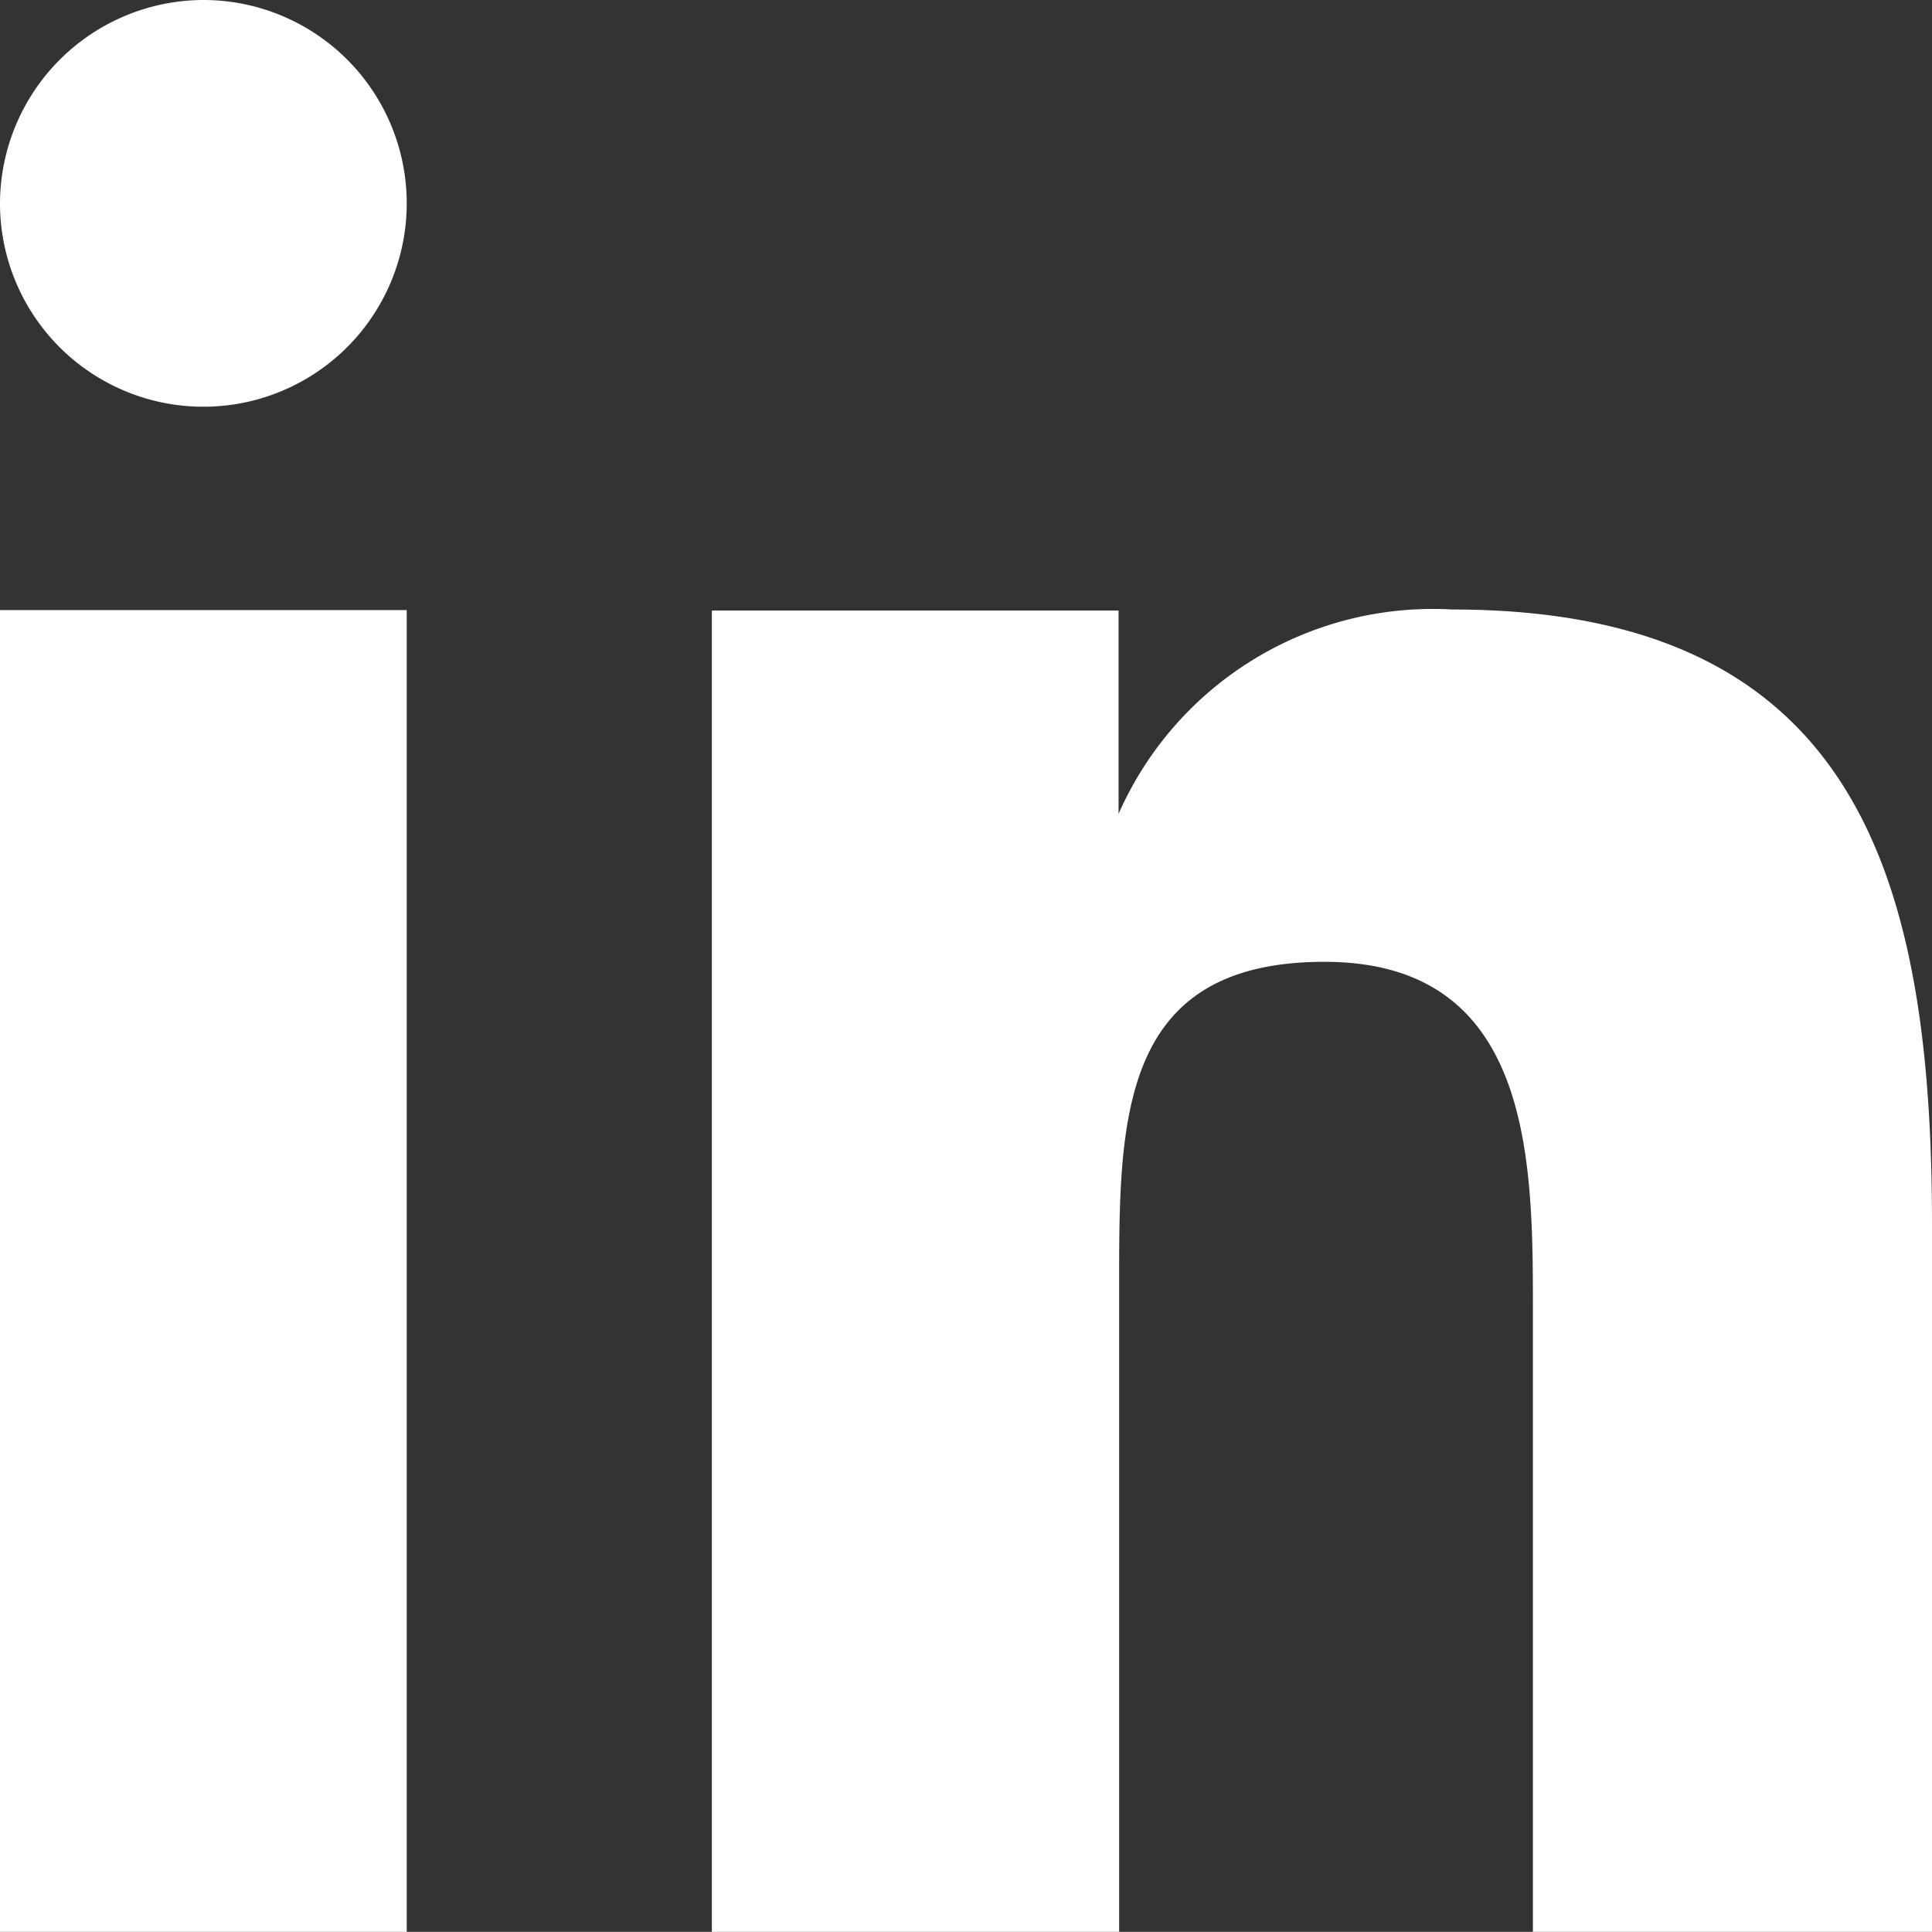
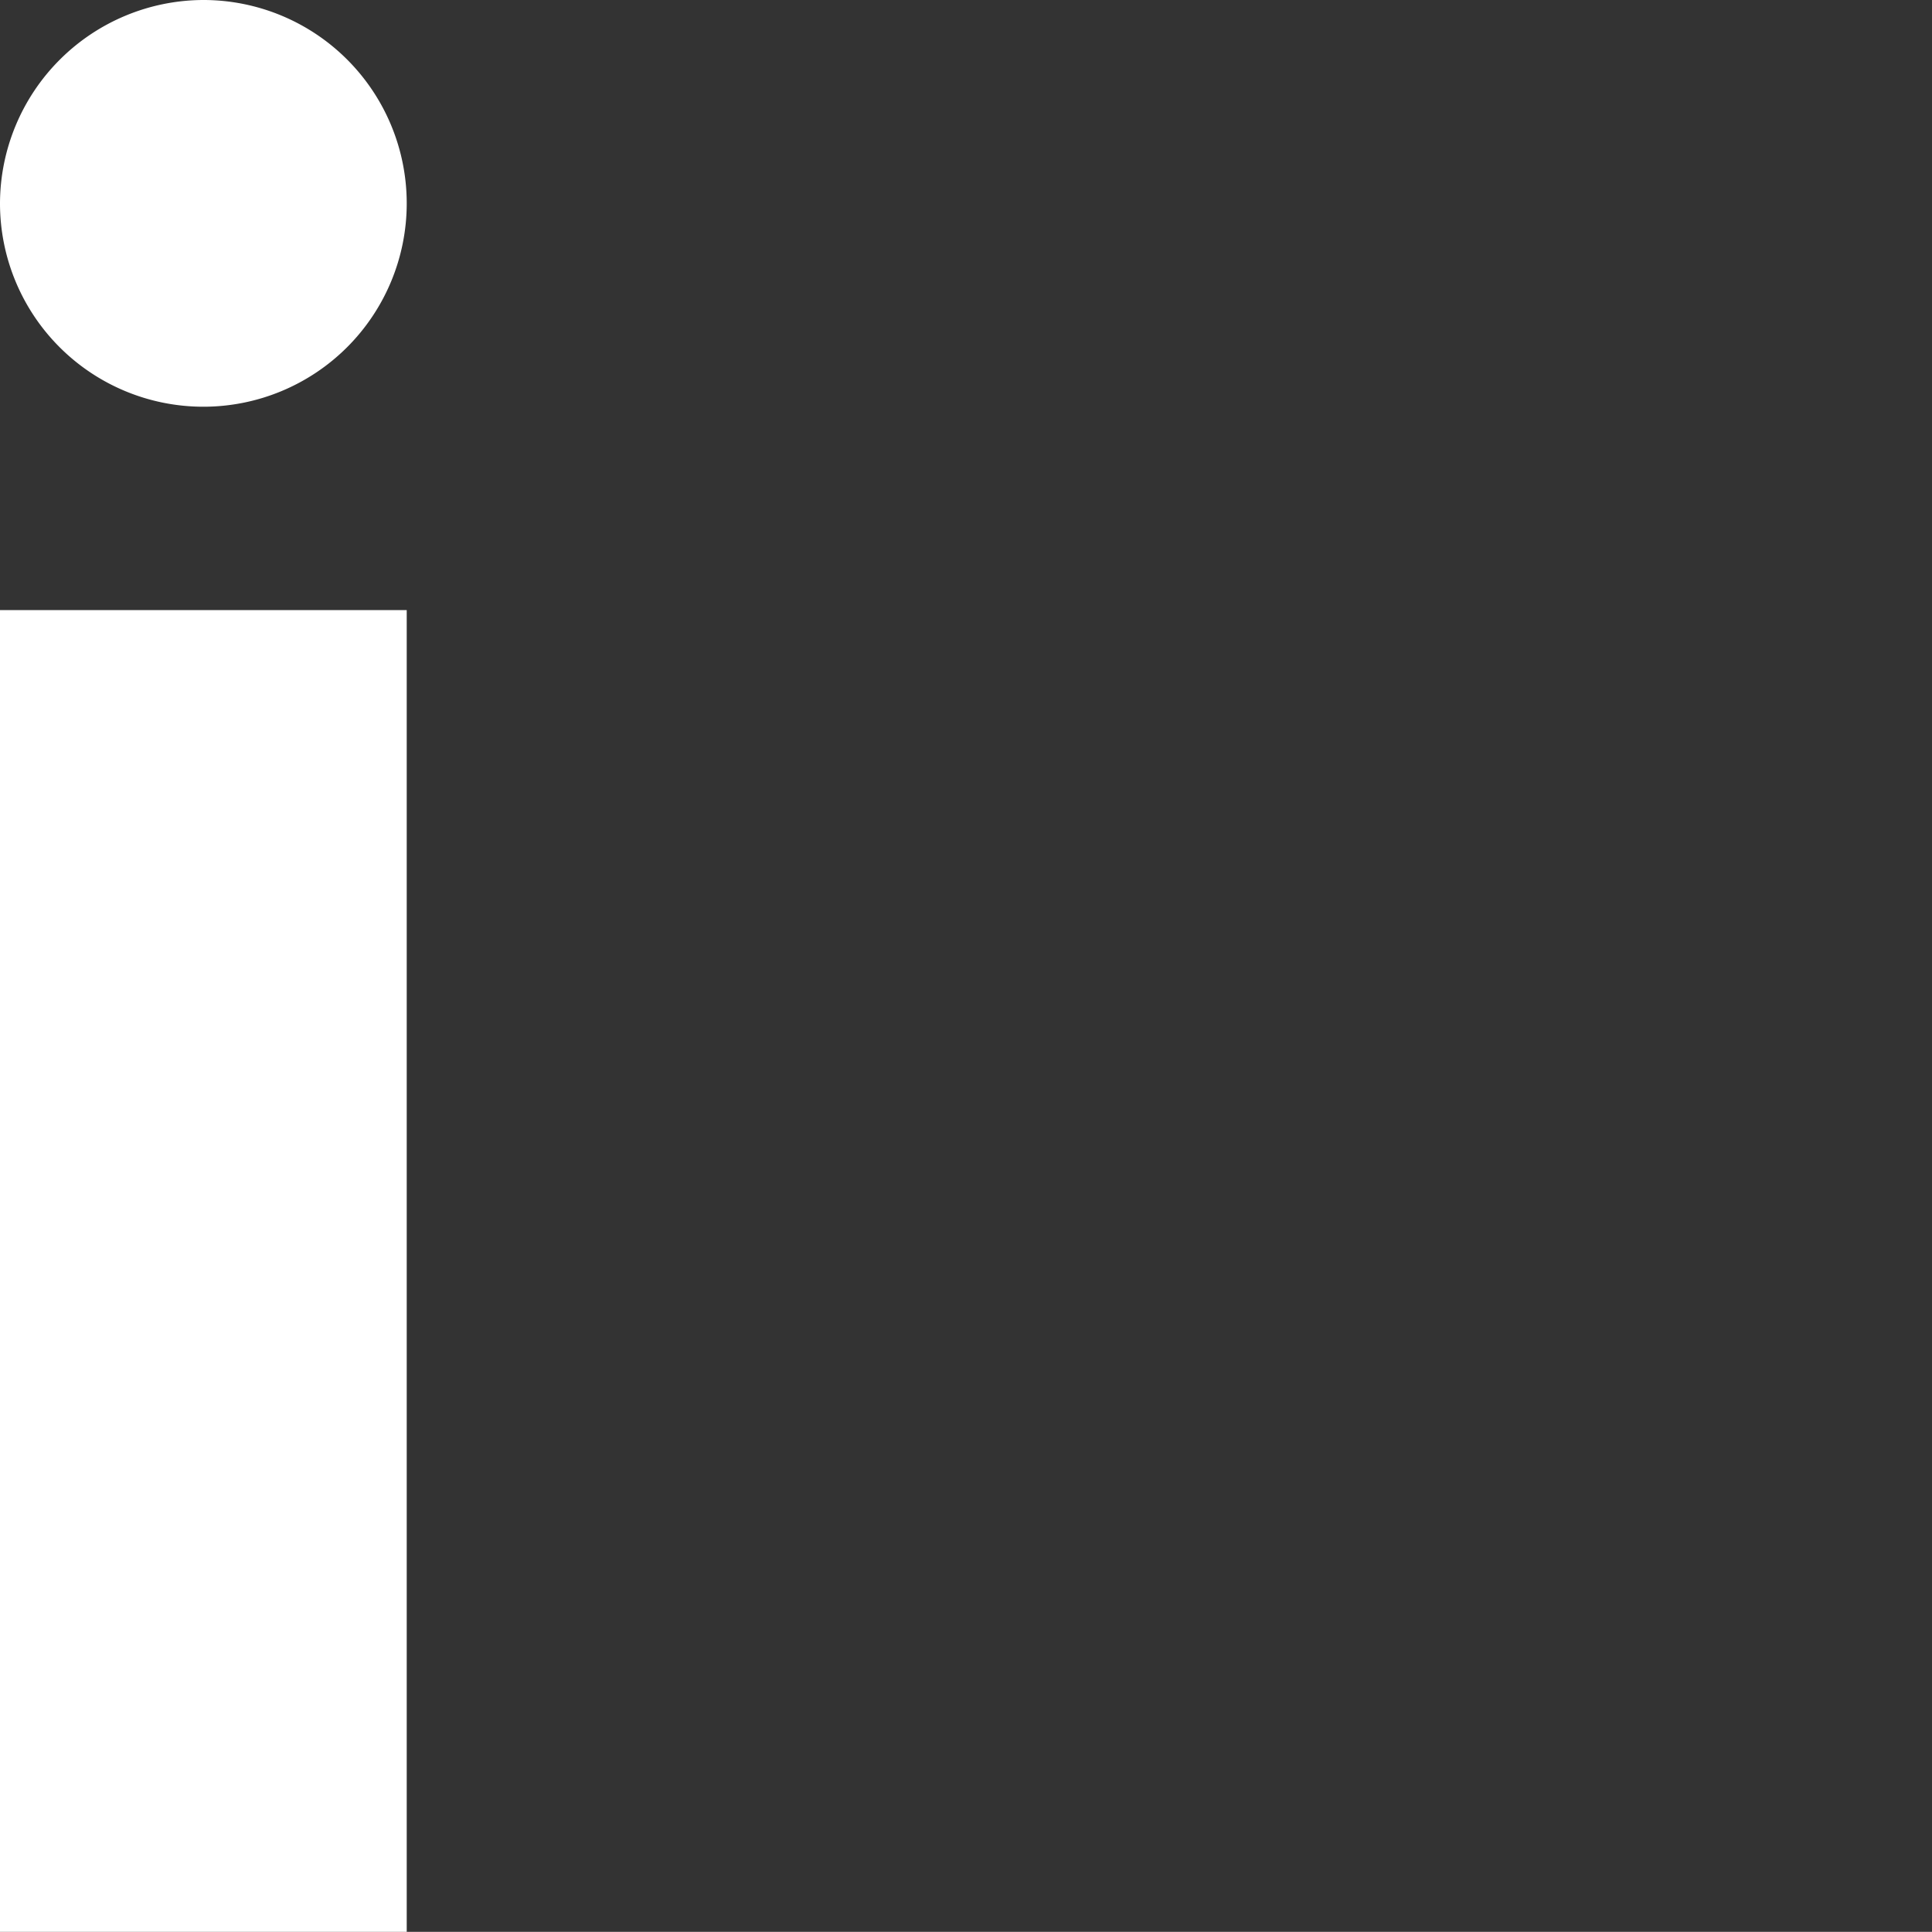
<svg xmlns="http://www.w3.org/2000/svg" width="13.177" height="13.176" viewBox="0 0 13.177 13.176">
  <rect x="0" y="0" width="13.177" height="13.176" fill="#333333" stroke="none" />
  <path d="M119,12.161h2.774v9.015H119ZM120.387,8A1.387,1.387,0,1,1,119,9.387,1.391,1.391,0,0,1,120.387,8" transform="translate(-119 -8)" fill="#fff" />
-   <path d="M126,14h2.774v1.387h0a2.342,2.342,0,0,1,2.275-1.394c2.76,0,3.273,1.824,3.273,4.2v4.827H131.6V18.733c0-1.019-.021-2.337-1.422-2.337-1.422,0-1.4,1.11-1.4,2.261v4.355H126Z" transform="translate(-121.145 -9.836)" fill="#fff" />
</svg>